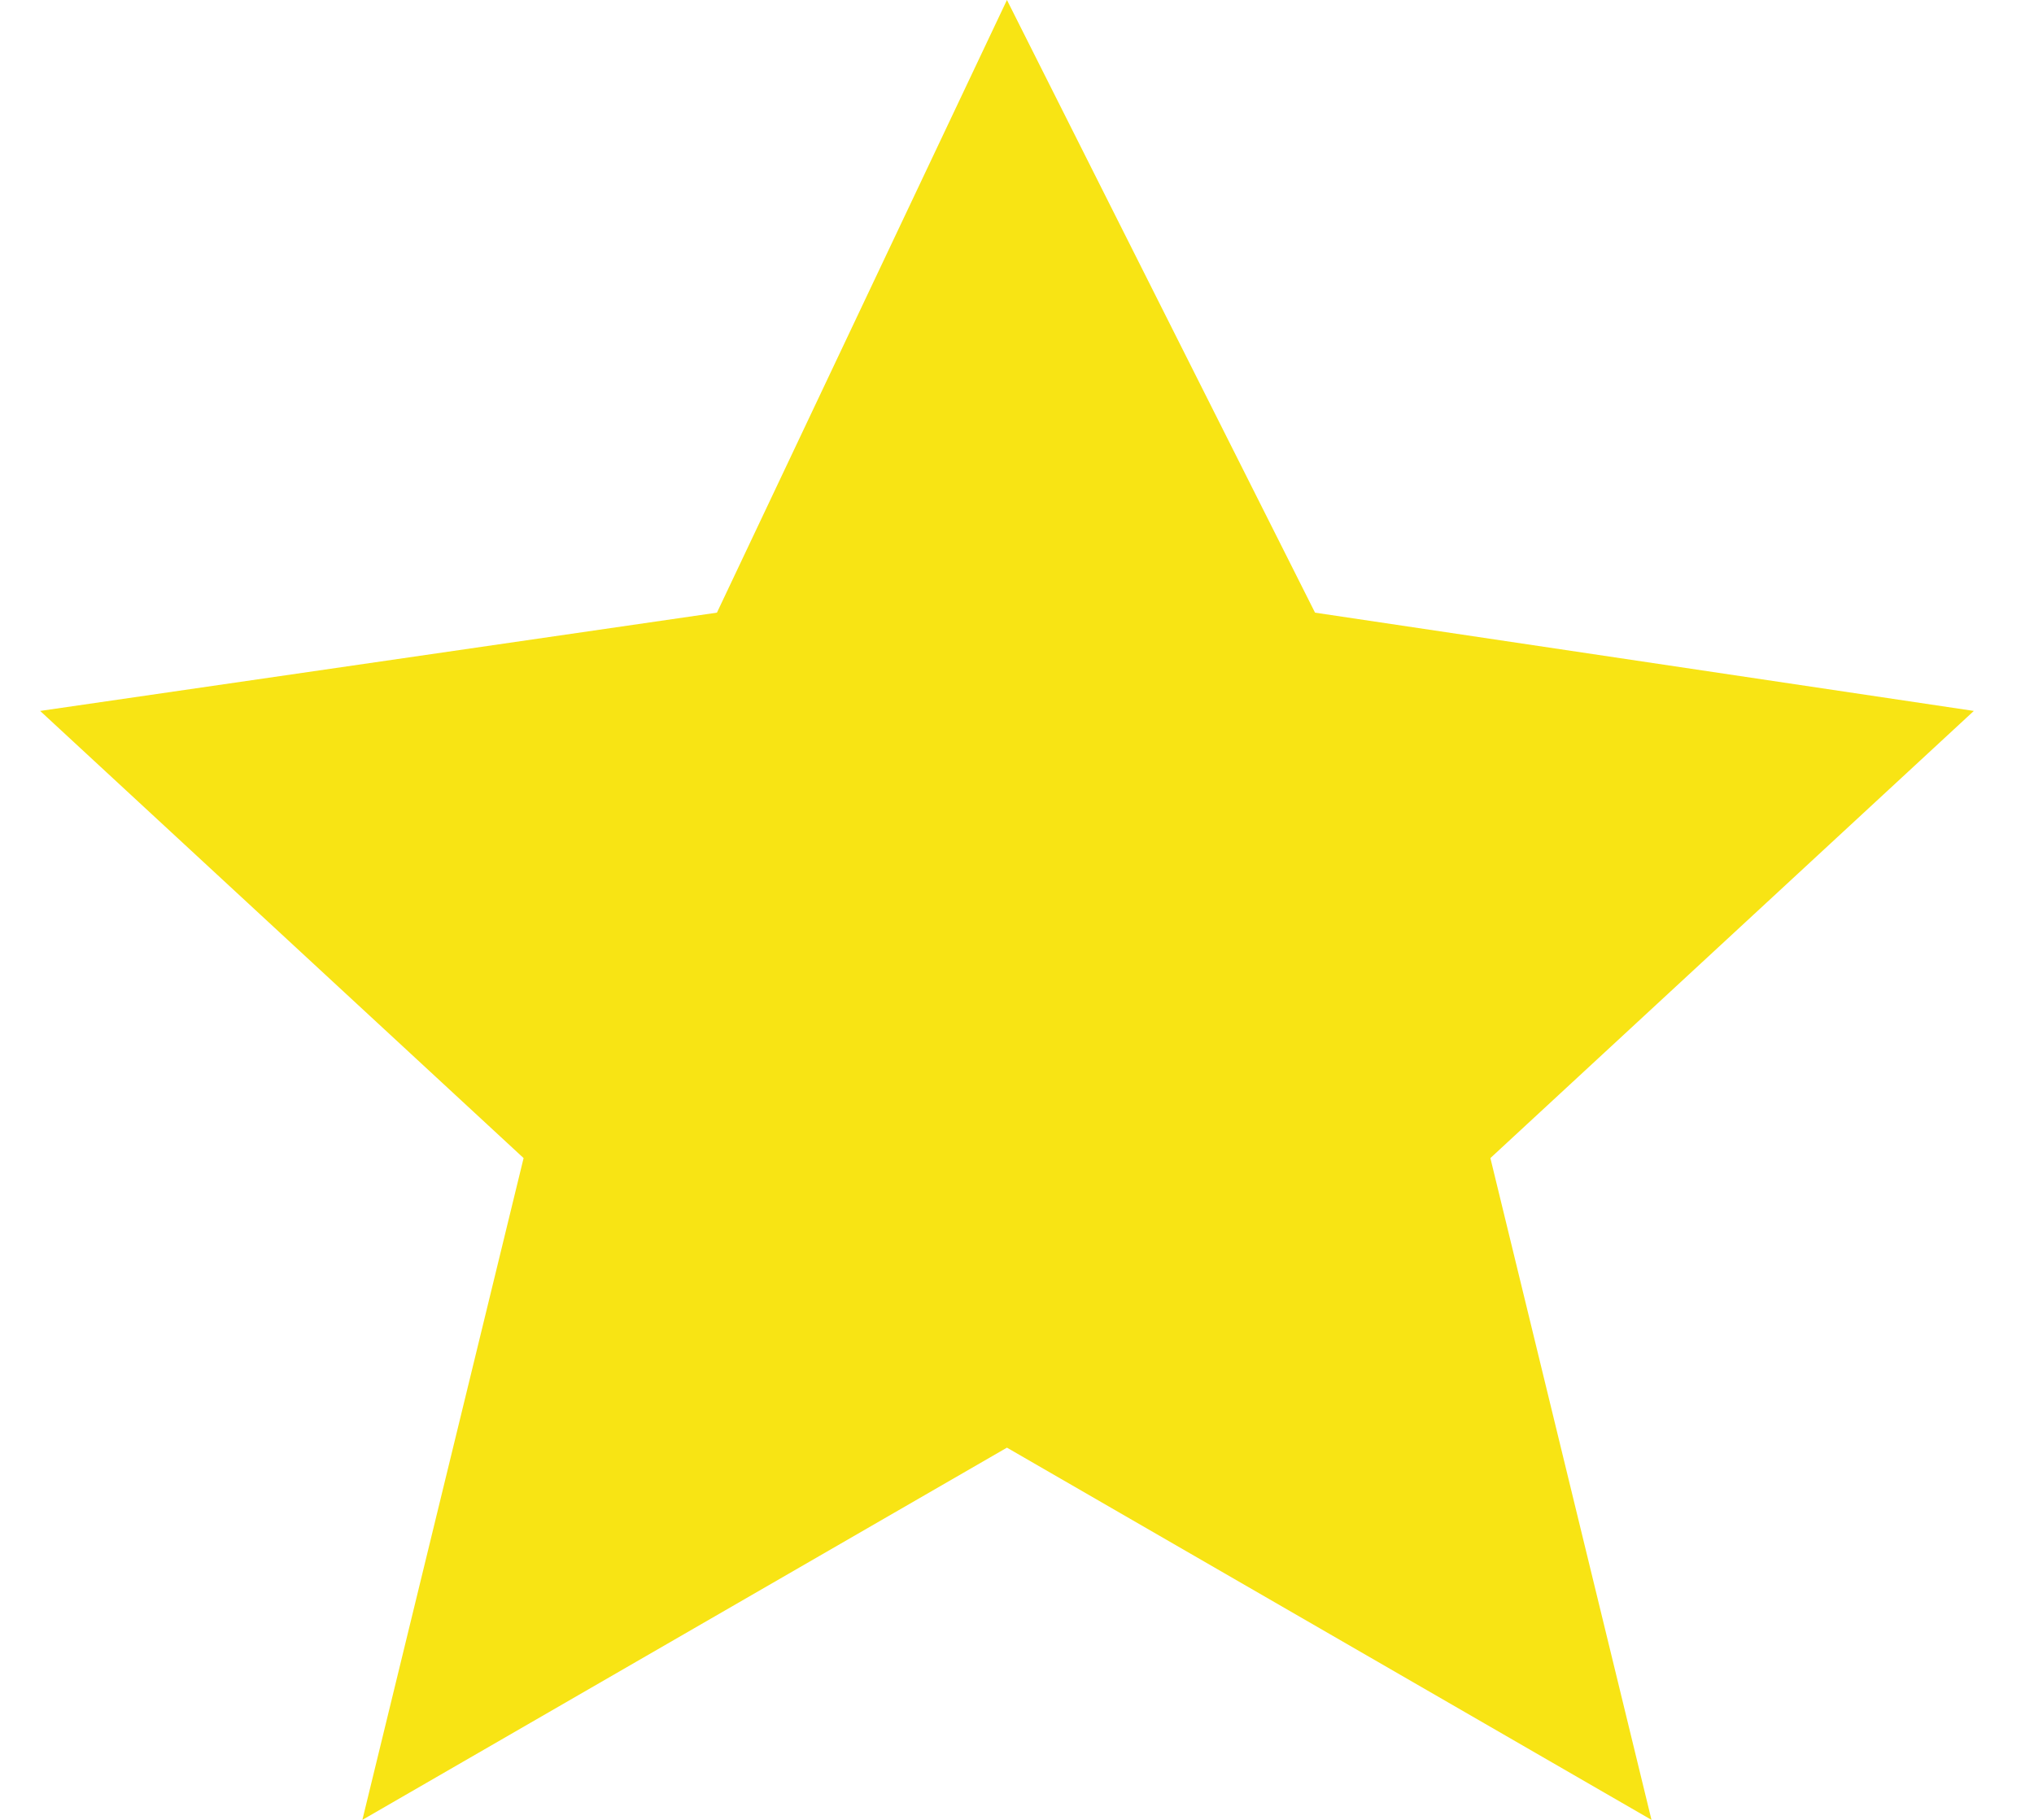
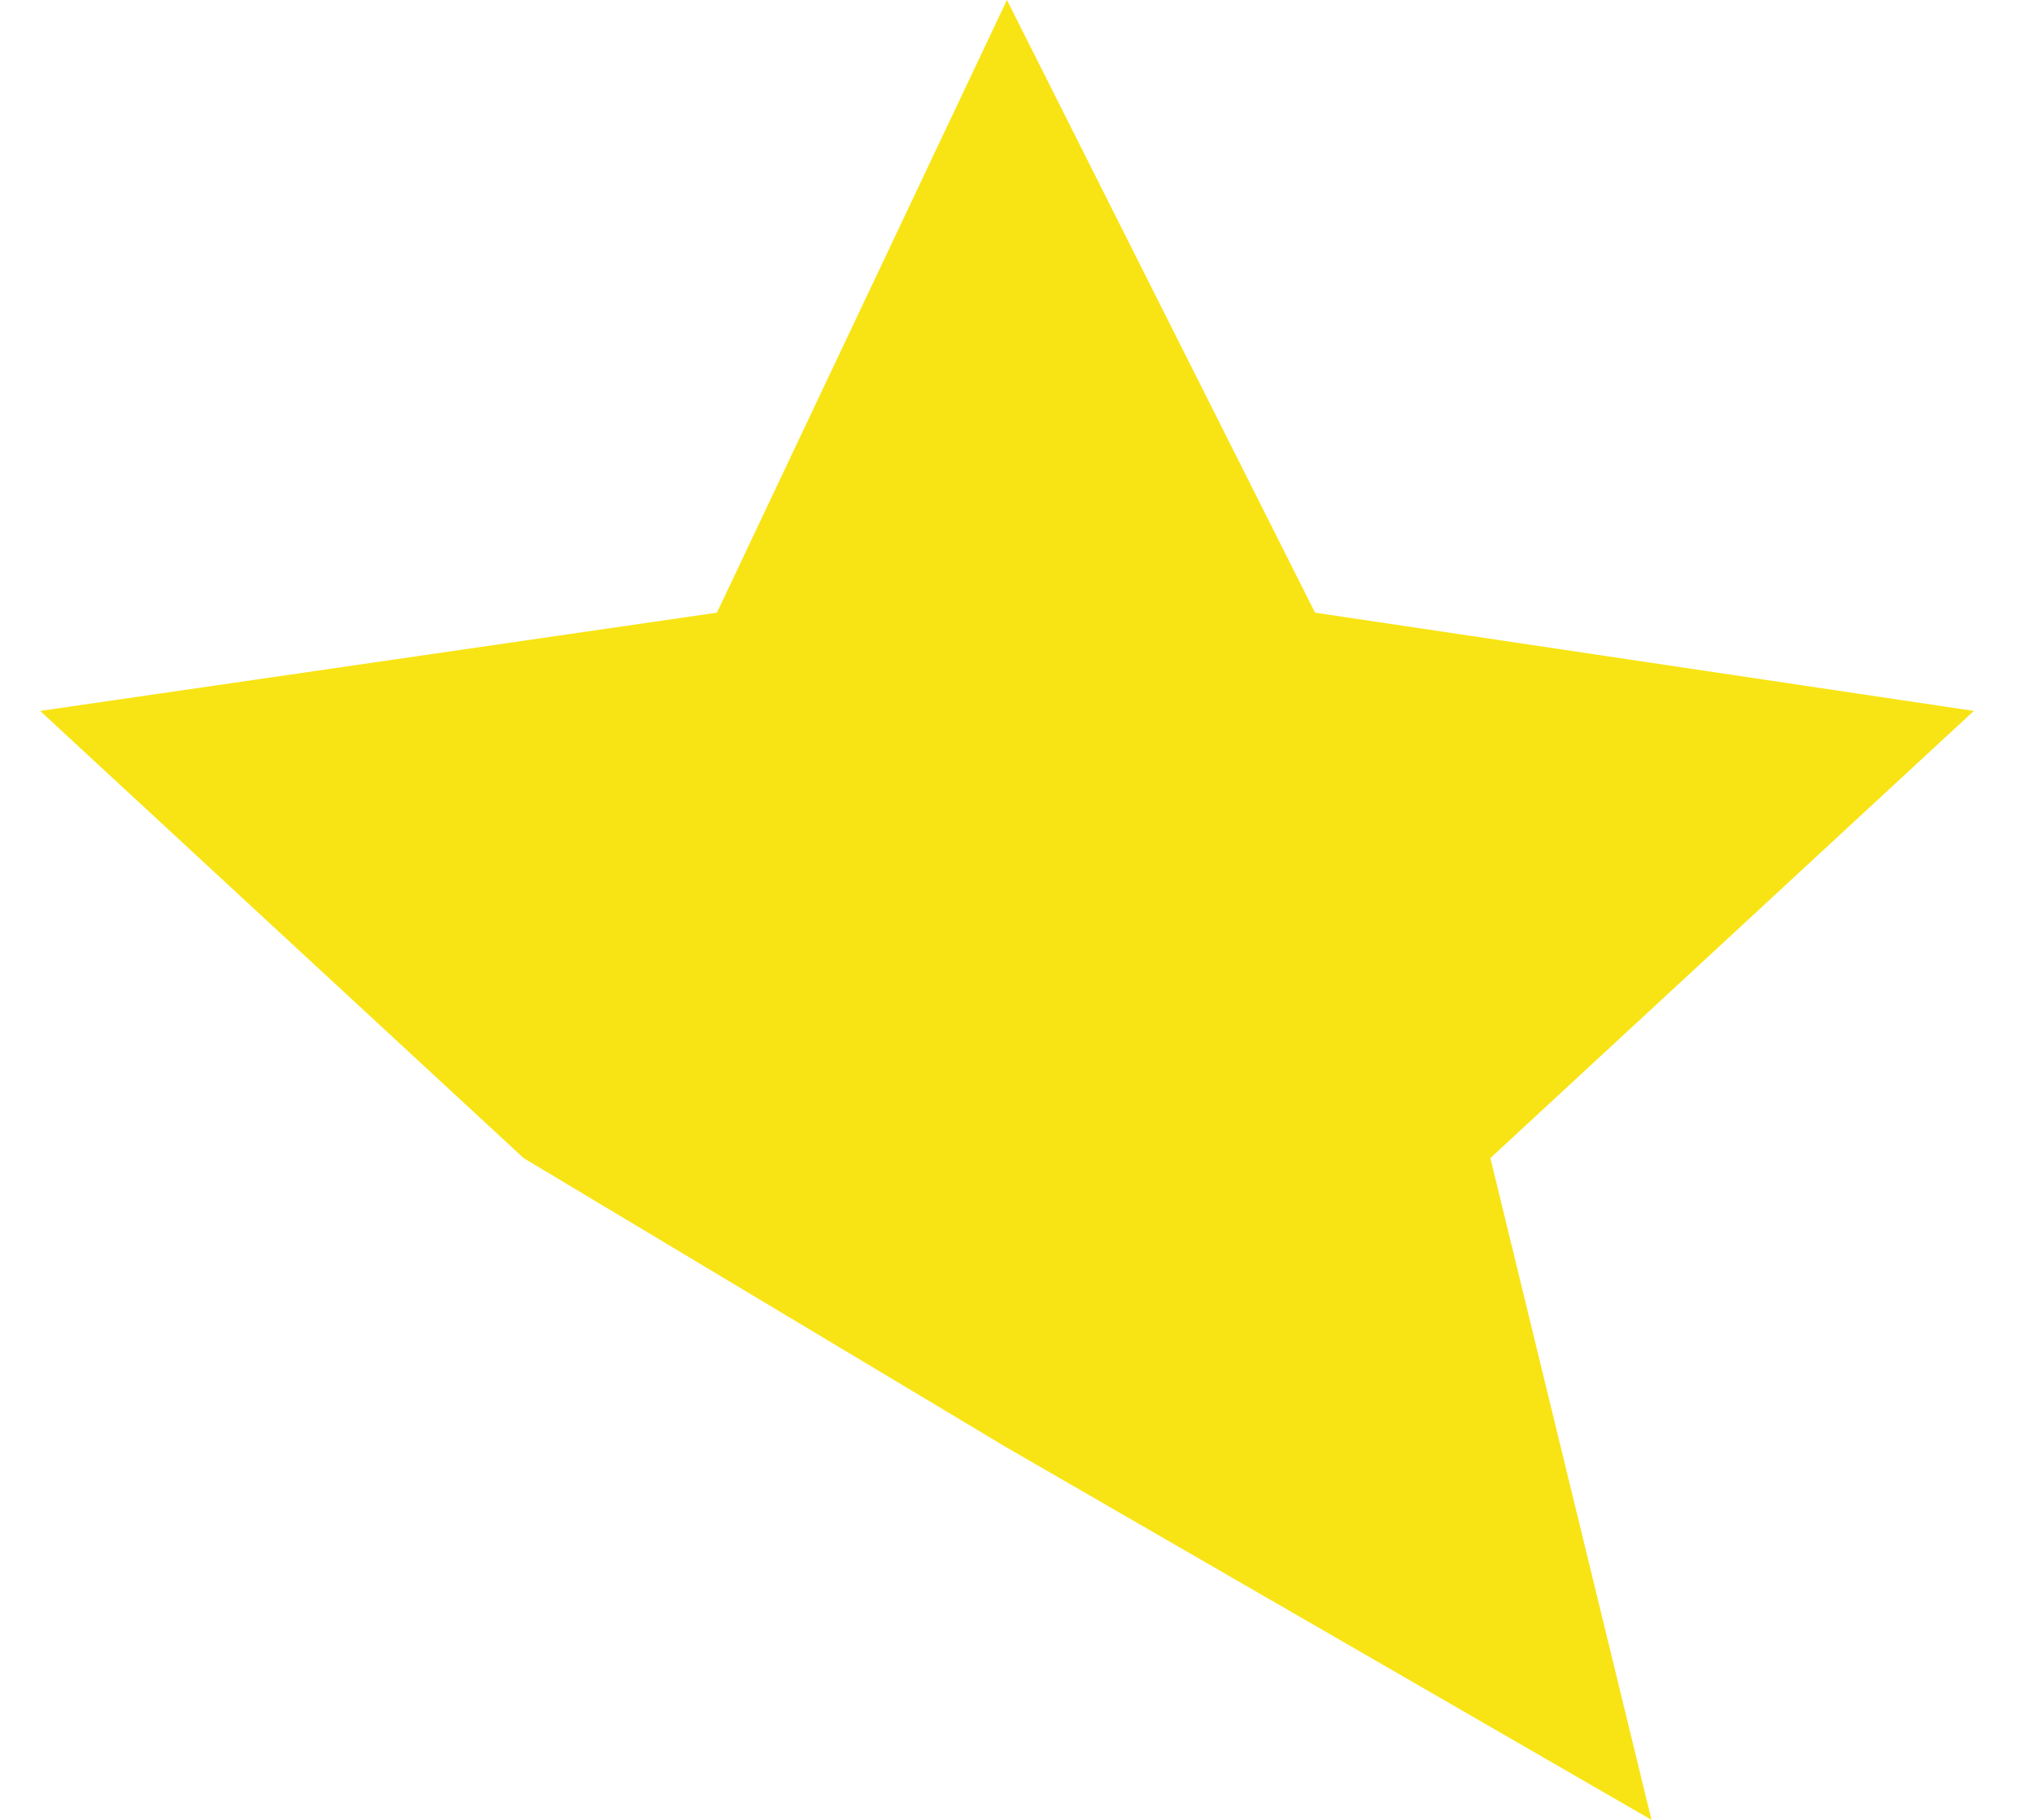
<svg xmlns="http://www.w3.org/2000/svg" width="19" height="17" viewBox="0 0 19 17" fill="none">
-   <path d="M9.406 0L12.284 5.723L18.438 6.641L13.922 10.818L15.427 17L9.406 13.523L3.385 17L4.891 10.818L0.375 6.641L6.697 5.723L9.406 0Z" fill="#F8E414" />
+   <path d="M9.406 0L12.284 5.723L18.438 6.641L13.922 10.818L15.427 17L9.406 13.523L4.891 10.818L0.375 6.641L6.697 5.723L9.406 0Z" fill="#F8E414" />
</svg>